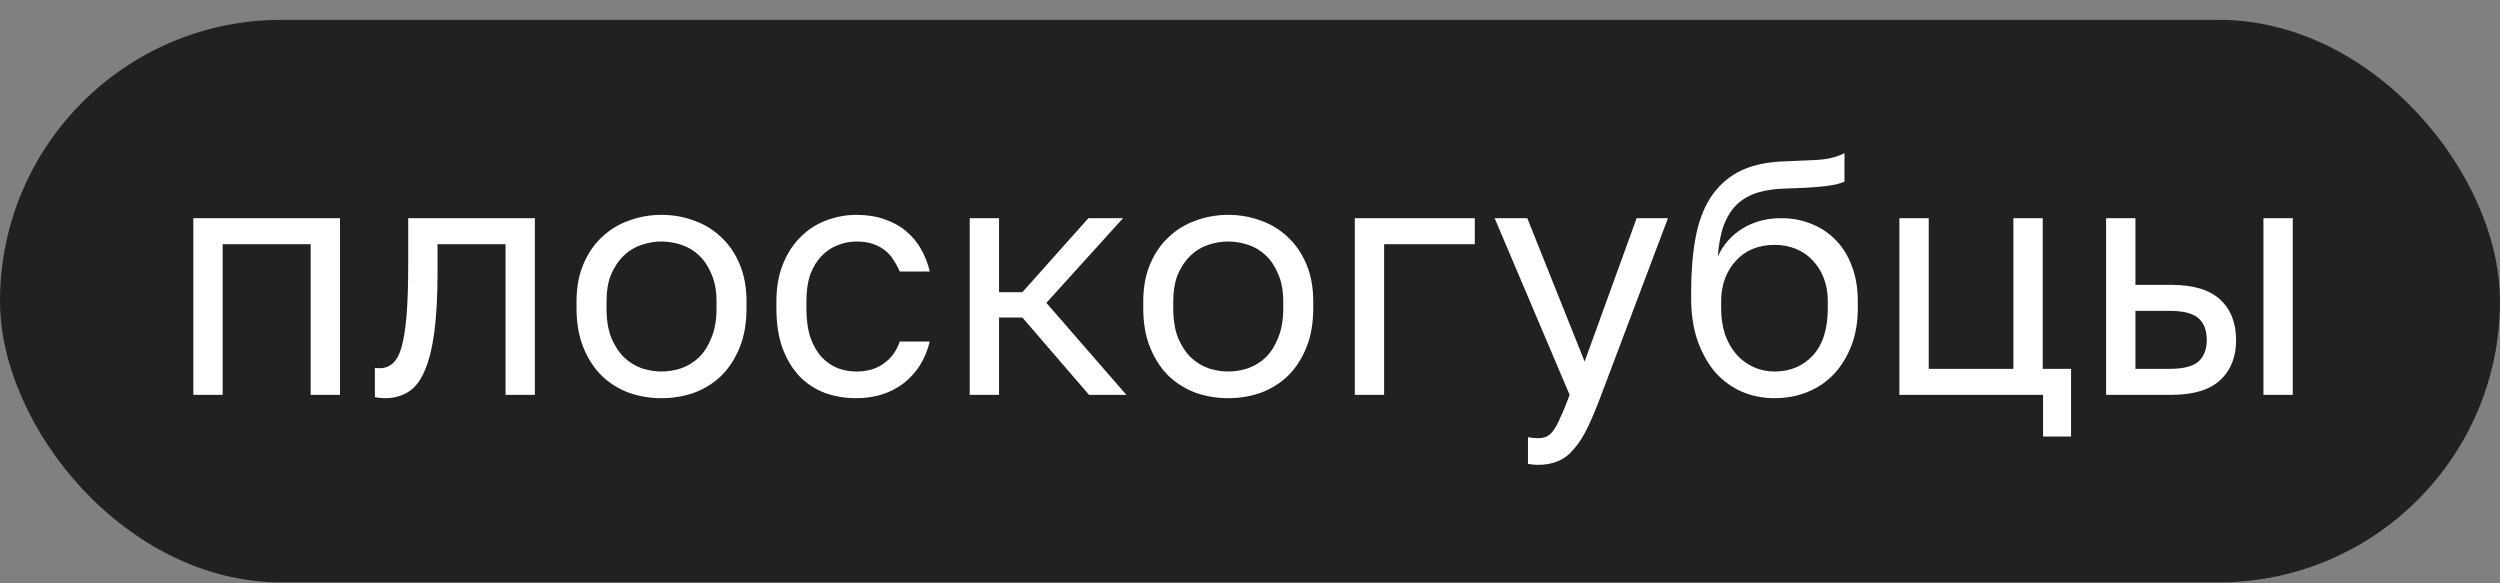
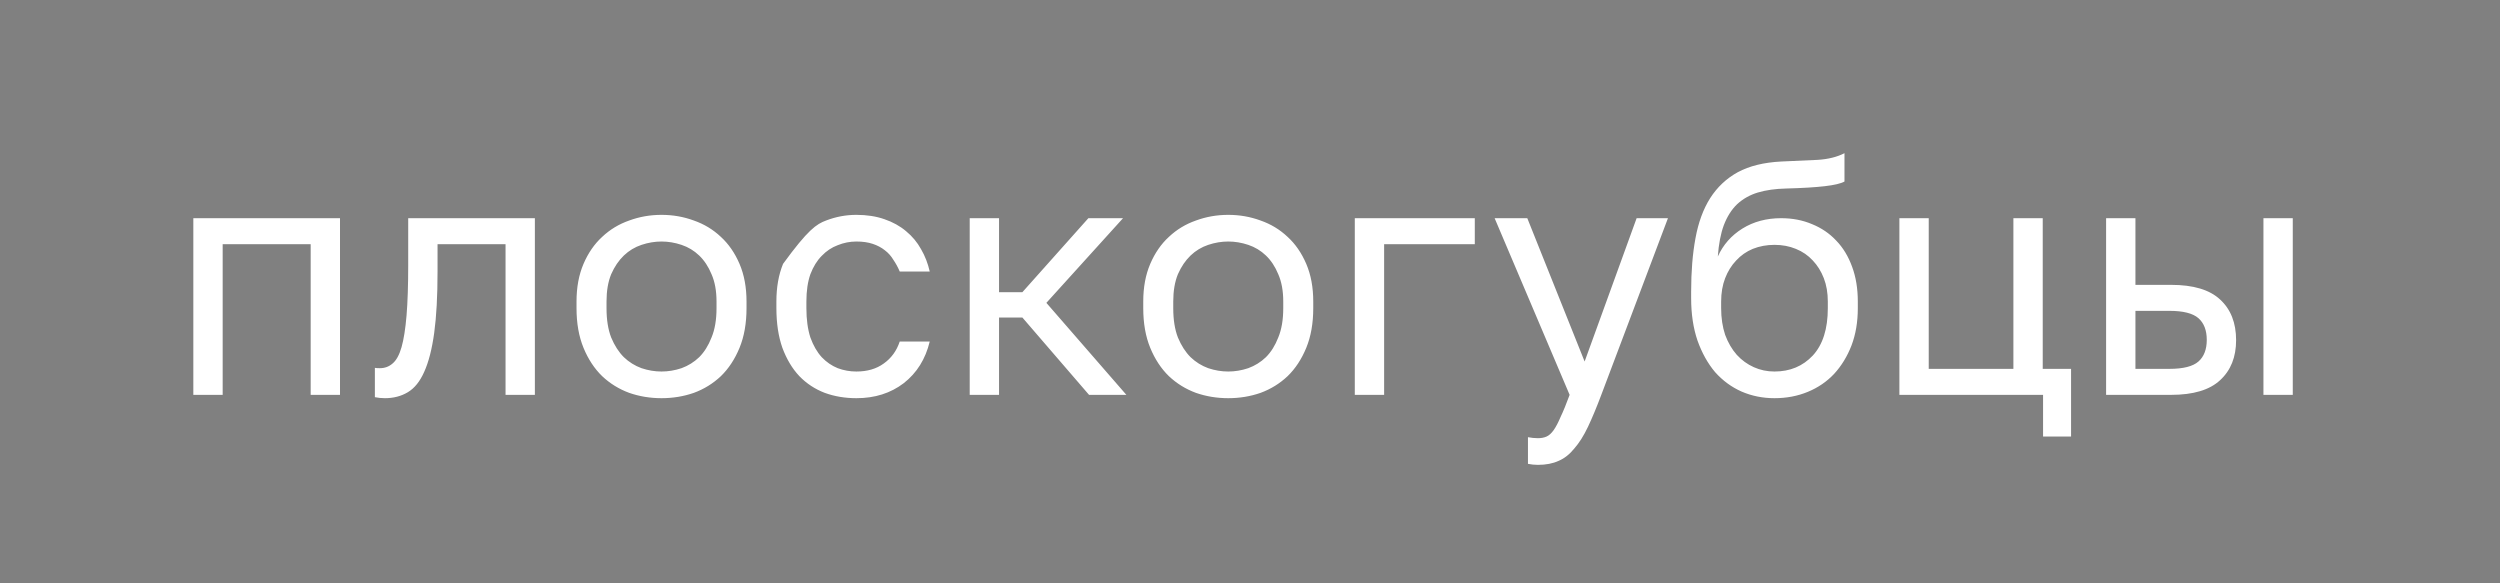
<svg xmlns="http://www.w3.org/2000/svg" width="120" height="28" viewBox="0 0 120 28" fill="none">
  <rect x="0" y="0" width="120" height="28" fill="#808080" stroke="none" />
-   <rect y="0.953" width="120" height="27" rx="13.5" fill="#212121" />
-   <path d="M9.28 10.473H16.32V18.953H14.912V11.721H10.688V18.953H9.28V10.473ZM18.474 19.113C18.314 19.113 18.154 19.097 17.994 19.065V17.657C18.047 17.668 18.127 17.673 18.234 17.673C18.468 17.673 18.671 17.599 18.842 17.449C19.023 17.3 19.167 17.038 19.274 16.665C19.38 16.292 19.46 15.785 19.514 15.145C19.567 14.505 19.594 13.694 19.594 12.713V10.473H25.674V18.953H24.266V11.721H21.002V13.033C21.002 14.217 20.948 15.198 20.842 15.977C20.735 16.756 20.575 17.38 20.362 17.849C20.159 18.308 19.898 18.633 19.578 18.825C19.258 19.017 18.89 19.113 18.474 19.113ZM31.753 19.113C31.209 19.113 30.692 19.028 30.201 18.857C29.71 18.676 29.279 18.409 28.905 18.057C28.532 17.695 28.233 17.241 28.009 16.697C27.785 16.153 27.673 15.518 27.673 14.793V14.473C27.673 13.79 27.785 13.188 28.009 12.665C28.233 12.143 28.532 11.71 28.905 11.369C29.279 11.017 29.71 10.756 30.201 10.585C30.692 10.404 31.209 10.313 31.753 10.313C32.297 10.313 32.815 10.404 33.305 10.585C33.796 10.756 34.228 11.017 34.601 11.369C34.974 11.71 35.273 12.143 35.497 12.665C35.721 13.188 35.833 13.79 35.833 14.473V14.793C35.833 15.518 35.721 16.153 35.497 16.697C35.273 17.241 34.974 17.695 34.601 18.057C34.228 18.409 33.796 18.676 33.305 18.857C32.815 19.028 32.297 19.113 31.753 19.113ZM31.753 17.833C32.073 17.833 32.393 17.78 32.713 17.673C33.033 17.556 33.316 17.38 33.561 17.145C33.806 16.9 34.004 16.585 34.153 16.201C34.313 15.817 34.393 15.348 34.393 14.793V14.473C34.393 13.961 34.313 13.524 34.153 13.161C34.004 12.799 33.806 12.5 33.561 12.265C33.316 12.03 33.033 11.86 32.713 11.753C32.393 11.646 32.073 11.593 31.753 11.593C31.433 11.593 31.113 11.646 30.793 11.753C30.473 11.86 30.191 12.03 29.945 12.265C29.7 12.5 29.497 12.799 29.337 13.161C29.188 13.524 29.113 13.961 29.113 14.473V14.793C29.113 15.348 29.188 15.817 29.337 16.201C29.497 16.585 29.7 16.9 29.945 17.145C30.191 17.38 30.473 17.556 30.793 17.673C31.113 17.78 31.433 17.833 31.753 17.833ZM41.107 19.113C40.563 19.113 40.056 19.028 39.587 18.857C39.117 18.676 38.712 18.409 38.371 18.057C38.029 17.695 37.758 17.241 37.555 16.697C37.363 16.153 37.267 15.518 37.267 14.793V14.473C37.267 13.79 37.373 13.188 37.587 12.665C37.8 12.143 38.083 11.71 38.435 11.369C38.787 11.017 39.192 10.756 39.651 10.585C40.12 10.404 40.605 10.313 41.107 10.313C41.608 10.313 42.056 10.383 42.451 10.521C42.856 10.66 43.203 10.852 43.491 11.097C43.789 11.342 44.029 11.63 44.211 11.961C44.403 12.292 44.541 12.649 44.627 13.033H43.187C43.102 12.831 43 12.644 42.883 12.473C42.776 12.292 42.638 12.137 42.467 12.009C42.307 11.881 42.115 11.78 41.891 11.705C41.667 11.63 41.406 11.593 41.107 11.593C40.797 11.593 40.499 11.652 40.211 11.769C39.923 11.876 39.667 12.046 39.443 12.281C39.219 12.505 39.038 12.799 38.899 13.161C38.771 13.524 38.707 13.961 38.707 14.473V14.793C38.707 15.337 38.771 15.806 38.899 16.201C39.038 16.585 39.219 16.9 39.443 17.145C39.667 17.38 39.923 17.556 40.211 17.673C40.499 17.78 40.797 17.833 41.107 17.833C41.63 17.833 42.067 17.705 42.419 17.449C42.782 17.193 43.038 16.841 43.187 16.393H44.627C44.424 17.236 44.008 17.902 43.379 18.393C42.749 18.873 41.992 19.113 41.107 19.113ZM46.546 10.473H47.954V14.025H49.074L52.242 10.473H53.906L50.226 14.537L54.066 18.953H52.274L49.074 15.241H47.954V18.953H46.546V10.473ZM58.956 19.113C58.412 19.113 57.895 19.028 57.404 18.857C56.914 18.676 56.482 18.409 56.108 18.057C55.735 17.695 55.436 17.241 55.212 16.697C54.988 16.153 54.876 15.518 54.876 14.793V14.473C54.876 13.79 54.988 13.188 55.212 12.665C55.436 12.143 55.735 11.71 56.108 11.369C56.482 11.017 56.914 10.756 57.404 10.585C57.895 10.404 58.412 10.313 58.956 10.313C59.5 10.313 60.018 10.404 60.508 10.585C60.999 10.756 61.431 11.017 61.804 11.369C62.178 11.71 62.476 12.143 62.7 12.665C62.924 13.188 63.036 13.79 63.036 14.473V14.793C63.036 15.518 62.924 16.153 62.7 16.697C62.476 17.241 62.178 17.695 61.804 18.057C61.431 18.409 60.999 18.676 60.508 18.857C60.018 19.028 59.5 19.113 58.956 19.113ZM58.956 17.833C59.276 17.833 59.596 17.78 59.916 17.673C60.236 17.556 60.519 17.38 60.764 17.145C61.01 16.9 61.207 16.585 61.356 16.201C61.516 15.817 61.596 15.348 61.596 14.793V14.473C61.596 13.961 61.516 13.524 61.356 13.161C61.207 12.799 61.01 12.5 60.764 12.265C60.519 12.03 60.236 11.86 59.916 11.753C59.596 11.646 59.276 11.593 58.956 11.593C58.636 11.593 58.316 11.646 57.996 11.753C57.676 11.86 57.394 12.03 57.148 12.265C56.903 12.5 56.7 12.799 56.54 13.161C56.391 13.524 56.316 13.961 56.316 14.473V14.793C56.316 15.348 56.391 15.817 56.54 16.201C56.7 16.585 56.903 16.9 57.148 17.145C57.394 17.38 57.676 17.556 57.996 17.673C58.316 17.78 58.636 17.833 58.956 17.833ZM65.03 10.473H70.79V11.721H66.438V18.953H65.03V10.473ZM73.822 22.313C73.662 22.313 73.502 22.297 73.342 22.265V20.985C73.502 21.017 73.662 21.033 73.822 21.033C73.982 21.033 74.121 21.006 74.238 20.953C74.355 20.9 74.467 20.799 74.574 20.649C74.68 20.5 74.793 20.287 74.91 20.009C75.038 19.742 75.182 19.39 75.342 18.953L71.742 10.473H73.31L76.062 17.353L78.558 10.473H80.062L76.862 18.953C76.638 19.55 76.424 20.062 76.222 20.489C76.019 20.916 75.8 21.262 75.566 21.529C75.342 21.806 75.091 22.004 74.814 22.121C74.537 22.249 74.206 22.313 73.822 22.313ZM85.175 19.113C84.61 19.113 84.082 19.006 83.591 18.793C83.111 18.58 82.69 18.27 82.327 17.865C81.975 17.449 81.692 16.942 81.479 16.345C81.276 15.748 81.175 15.07 81.175 14.313V13.993C81.175 13.033 81.244 12.18 81.383 11.433C81.522 10.676 81.756 10.036 82.087 9.513C82.428 8.98 82.871 8.564 83.415 8.265C83.97 7.966 84.663 7.796 85.495 7.753C86.167 7.721 86.754 7.694 87.255 7.673C87.756 7.641 88.183 7.534 88.535 7.353V8.713C88.364 8.809 88.05 8.884 87.591 8.937C87.143 8.99 86.524 9.028 85.735 9.049C85.223 9.06 84.77 9.124 84.375 9.241C83.991 9.358 83.66 9.545 83.383 9.801C83.116 10.057 82.903 10.393 82.743 10.809C82.594 11.214 82.498 11.716 82.455 12.313C82.711 11.748 83.106 11.3 83.639 10.969C84.172 10.639 84.791 10.473 85.495 10.473C86.039 10.473 86.535 10.569 86.983 10.761C87.431 10.943 87.815 11.204 88.135 11.545C88.466 11.886 88.722 12.308 88.903 12.809C89.084 13.3 89.175 13.854 89.175 14.473V14.793C89.175 15.454 89.074 16.052 88.871 16.585C88.668 17.108 88.391 17.561 88.039 17.945C87.687 18.319 87.266 18.607 86.775 18.809C86.284 19.012 85.751 19.113 85.175 19.113ZM85.175 17.833C85.922 17.833 86.535 17.577 87.015 17.065C87.495 16.543 87.735 15.785 87.735 14.793V14.473C87.735 14.057 87.671 13.684 87.543 13.353C87.415 13.023 87.239 12.74 87.015 12.505C86.791 12.26 86.519 12.073 86.199 11.945C85.89 11.817 85.548 11.753 85.175 11.753C84.802 11.753 84.455 11.817 84.135 11.945C83.826 12.073 83.559 12.26 83.335 12.505C83.111 12.74 82.935 13.023 82.807 13.353C82.679 13.684 82.615 14.057 82.615 14.473V14.793C82.615 15.262 82.679 15.689 82.807 16.073C82.946 16.447 83.132 16.767 83.367 17.033C83.602 17.289 83.874 17.486 84.183 17.625C84.492 17.764 84.823 17.833 85.175 17.833ZM98.067 18.953H91.171V10.473H92.579V17.705H96.643V10.473H98.051V17.705H99.411V20.953H98.067V18.953ZM101.093 10.473H102.501V13.673H104.213C105.279 13.673 106.063 13.908 106.565 14.377C107.077 14.847 107.333 15.497 107.333 16.329C107.333 17.14 107.077 17.78 106.565 18.249C106.063 18.718 105.279 18.953 104.213 18.953H101.093V10.473ZM104.133 17.705C104.794 17.705 105.258 17.588 105.525 17.353C105.791 17.119 105.925 16.772 105.925 16.313C105.925 15.854 105.791 15.508 105.525 15.273C105.258 15.039 104.794 14.921 104.133 14.921H102.501V17.705H104.133ZM108.645 10.473H110.053V18.953H108.645V10.473Z" fill="white" />
+   <path d="M9.28 10.473H16.32V18.953H14.912V11.721H10.688V18.953H9.28V10.473ZM18.474 19.113C18.314 19.113 18.154 19.097 17.994 19.065V17.657C18.047 17.668 18.127 17.673 18.234 17.673C18.468 17.673 18.671 17.599 18.842 17.449C19.023 17.3 19.167 17.038 19.274 16.665C19.38 16.292 19.46 15.785 19.514 15.145C19.567 14.505 19.594 13.694 19.594 12.713V10.473H25.674V18.953H24.266V11.721H21.002V13.033C21.002 14.217 20.948 15.198 20.842 15.977C20.735 16.756 20.575 17.38 20.362 17.849C20.159 18.308 19.898 18.633 19.578 18.825C19.258 19.017 18.89 19.113 18.474 19.113ZM31.753 19.113C31.209 19.113 30.692 19.028 30.201 18.857C29.71 18.676 29.279 18.409 28.905 18.057C28.532 17.695 28.233 17.241 28.009 16.697C27.785 16.153 27.673 15.518 27.673 14.793V14.473C27.673 13.79 27.785 13.188 28.009 12.665C28.233 12.143 28.532 11.71 28.905 11.369C29.279 11.017 29.71 10.756 30.201 10.585C30.692 10.404 31.209 10.313 31.753 10.313C32.297 10.313 32.815 10.404 33.305 10.585C33.796 10.756 34.228 11.017 34.601 11.369C34.974 11.71 35.273 12.143 35.497 12.665C35.721 13.188 35.833 13.79 35.833 14.473V14.793C35.833 15.518 35.721 16.153 35.497 16.697C35.273 17.241 34.974 17.695 34.601 18.057C34.228 18.409 33.796 18.676 33.305 18.857C32.815 19.028 32.297 19.113 31.753 19.113ZM31.753 17.833C32.073 17.833 32.393 17.78 32.713 17.673C33.033 17.556 33.316 17.38 33.561 17.145C33.806 16.9 34.004 16.585 34.153 16.201C34.313 15.817 34.393 15.348 34.393 14.793V14.473C34.393 13.961 34.313 13.524 34.153 13.161C34.004 12.799 33.806 12.5 33.561 12.265C33.316 12.03 33.033 11.86 32.713 11.753C32.393 11.646 32.073 11.593 31.753 11.593C31.433 11.593 31.113 11.646 30.793 11.753C30.473 11.86 30.191 12.03 29.945 12.265C29.7 12.5 29.497 12.799 29.337 13.161C29.188 13.524 29.113 13.961 29.113 14.473V14.793C29.113 15.348 29.188 15.817 29.337 16.201C29.497 16.585 29.7 16.9 29.945 17.145C30.191 17.38 30.473 17.556 30.793 17.673C31.113 17.78 31.433 17.833 31.753 17.833ZM41.107 19.113C40.563 19.113 40.056 19.028 39.587 18.857C39.117 18.676 38.712 18.409 38.371 18.057C38.029 17.695 37.758 17.241 37.555 16.697C37.363 16.153 37.267 15.518 37.267 14.793V14.473C37.267 13.79 37.373 13.188 37.587 12.665C38.787 11.017 39.192 10.756 39.651 10.585C40.12 10.404 40.605 10.313 41.107 10.313C41.608 10.313 42.056 10.383 42.451 10.521C42.856 10.66 43.203 10.852 43.491 11.097C43.789 11.342 44.029 11.63 44.211 11.961C44.403 12.292 44.541 12.649 44.627 13.033H43.187C43.102 12.831 43 12.644 42.883 12.473C42.776 12.292 42.638 12.137 42.467 12.009C42.307 11.881 42.115 11.78 41.891 11.705C41.667 11.63 41.406 11.593 41.107 11.593C40.797 11.593 40.499 11.652 40.211 11.769C39.923 11.876 39.667 12.046 39.443 12.281C39.219 12.505 39.038 12.799 38.899 13.161C38.771 13.524 38.707 13.961 38.707 14.473V14.793C38.707 15.337 38.771 15.806 38.899 16.201C39.038 16.585 39.219 16.9 39.443 17.145C39.667 17.38 39.923 17.556 40.211 17.673C40.499 17.78 40.797 17.833 41.107 17.833C41.63 17.833 42.067 17.705 42.419 17.449C42.782 17.193 43.038 16.841 43.187 16.393H44.627C44.424 17.236 44.008 17.902 43.379 18.393C42.749 18.873 41.992 19.113 41.107 19.113ZM46.546 10.473H47.954V14.025H49.074L52.242 10.473H53.906L50.226 14.537L54.066 18.953H52.274L49.074 15.241H47.954V18.953H46.546V10.473ZM58.956 19.113C58.412 19.113 57.895 19.028 57.404 18.857C56.914 18.676 56.482 18.409 56.108 18.057C55.735 17.695 55.436 17.241 55.212 16.697C54.988 16.153 54.876 15.518 54.876 14.793V14.473C54.876 13.79 54.988 13.188 55.212 12.665C55.436 12.143 55.735 11.71 56.108 11.369C56.482 11.017 56.914 10.756 57.404 10.585C57.895 10.404 58.412 10.313 58.956 10.313C59.5 10.313 60.018 10.404 60.508 10.585C60.999 10.756 61.431 11.017 61.804 11.369C62.178 11.71 62.476 12.143 62.7 12.665C62.924 13.188 63.036 13.79 63.036 14.473V14.793C63.036 15.518 62.924 16.153 62.7 16.697C62.476 17.241 62.178 17.695 61.804 18.057C61.431 18.409 60.999 18.676 60.508 18.857C60.018 19.028 59.5 19.113 58.956 19.113ZM58.956 17.833C59.276 17.833 59.596 17.78 59.916 17.673C60.236 17.556 60.519 17.38 60.764 17.145C61.01 16.9 61.207 16.585 61.356 16.201C61.516 15.817 61.596 15.348 61.596 14.793V14.473C61.596 13.961 61.516 13.524 61.356 13.161C61.207 12.799 61.01 12.5 60.764 12.265C60.519 12.03 60.236 11.86 59.916 11.753C59.596 11.646 59.276 11.593 58.956 11.593C58.636 11.593 58.316 11.646 57.996 11.753C57.676 11.86 57.394 12.03 57.148 12.265C56.903 12.5 56.7 12.799 56.54 13.161C56.391 13.524 56.316 13.961 56.316 14.473V14.793C56.316 15.348 56.391 15.817 56.54 16.201C56.7 16.585 56.903 16.9 57.148 17.145C57.394 17.38 57.676 17.556 57.996 17.673C58.316 17.78 58.636 17.833 58.956 17.833ZM65.03 10.473H70.79V11.721H66.438V18.953H65.03V10.473ZM73.822 22.313C73.662 22.313 73.502 22.297 73.342 22.265V20.985C73.502 21.017 73.662 21.033 73.822 21.033C73.982 21.033 74.121 21.006 74.238 20.953C74.355 20.9 74.467 20.799 74.574 20.649C74.68 20.5 74.793 20.287 74.91 20.009C75.038 19.742 75.182 19.39 75.342 18.953L71.742 10.473H73.31L76.062 17.353L78.558 10.473H80.062L76.862 18.953C76.638 19.55 76.424 20.062 76.222 20.489C76.019 20.916 75.8 21.262 75.566 21.529C75.342 21.806 75.091 22.004 74.814 22.121C74.537 22.249 74.206 22.313 73.822 22.313ZM85.175 19.113C84.61 19.113 84.082 19.006 83.591 18.793C83.111 18.58 82.69 18.27 82.327 17.865C81.975 17.449 81.692 16.942 81.479 16.345C81.276 15.748 81.175 15.07 81.175 14.313V13.993C81.175 13.033 81.244 12.18 81.383 11.433C81.522 10.676 81.756 10.036 82.087 9.513C82.428 8.98 82.871 8.564 83.415 8.265C83.97 7.966 84.663 7.796 85.495 7.753C86.167 7.721 86.754 7.694 87.255 7.673C87.756 7.641 88.183 7.534 88.535 7.353V8.713C88.364 8.809 88.05 8.884 87.591 8.937C87.143 8.99 86.524 9.028 85.735 9.049C85.223 9.06 84.77 9.124 84.375 9.241C83.991 9.358 83.66 9.545 83.383 9.801C83.116 10.057 82.903 10.393 82.743 10.809C82.594 11.214 82.498 11.716 82.455 12.313C82.711 11.748 83.106 11.3 83.639 10.969C84.172 10.639 84.791 10.473 85.495 10.473C86.039 10.473 86.535 10.569 86.983 10.761C87.431 10.943 87.815 11.204 88.135 11.545C88.466 11.886 88.722 12.308 88.903 12.809C89.084 13.3 89.175 13.854 89.175 14.473V14.793C89.175 15.454 89.074 16.052 88.871 16.585C88.668 17.108 88.391 17.561 88.039 17.945C87.687 18.319 87.266 18.607 86.775 18.809C86.284 19.012 85.751 19.113 85.175 19.113ZM85.175 17.833C85.922 17.833 86.535 17.577 87.015 17.065C87.495 16.543 87.735 15.785 87.735 14.793V14.473C87.735 14.057 87.671 13.684 87.543 13.353C87.415 13.023 87.239 12.74 87.015 12.505C86.791 12.26 86.519 12.073 86.199 11.945C85.89 11.817 85.548 11.753 85.175 11.753C84.802 11.753 84.455 11.817 84.135 11.945C83.826 12.073 83.559 12.26 83.335 12.505C83.111 12.74 82.935 13.023 82.807 13.353C82.679 13.684 82.615 14.057 82.615 14.473V14.793C82.615 15.262 82.679 15.689 82.807 16.073C82.946 16.447 83.132 16.767 83.367 17.033C83.602 17.289 83.874 17.486 84.183 17.625C84.492 17.764 84.823 17.833 85.175 17.833ZM98.067 18.953H91.171V10.473H92.579V17.705H96.643V10.473H98.051V17.705H99.411V20.953H98.067V18.953ZM101.093 10.473H102.501V13.673H104.213C105.279 13.673 106.063 13.908 106.565 14.377C107.077 14.847 107.333 15.497 107.333 16.329C107.333 17.14 107.077 17.78 106.565 18.249C106.063 18.718 105.279 18.953 104.213 18.953H101.093V10.473ZM104.133 17.705C104.794 17.705 105.258 17.588 105.525 17.353C105.791 17.119 105.925 16.772 105.925 16.313C105.925 15.854 105.791 15.508 105.525 15.273C105.258 15.039 104.794 14.921 104.133 14.921H102.501V17.705H104.133ZM108.645 10.473H110.053V18.953H108.645V10.473Z" fill="white" />
</svg>